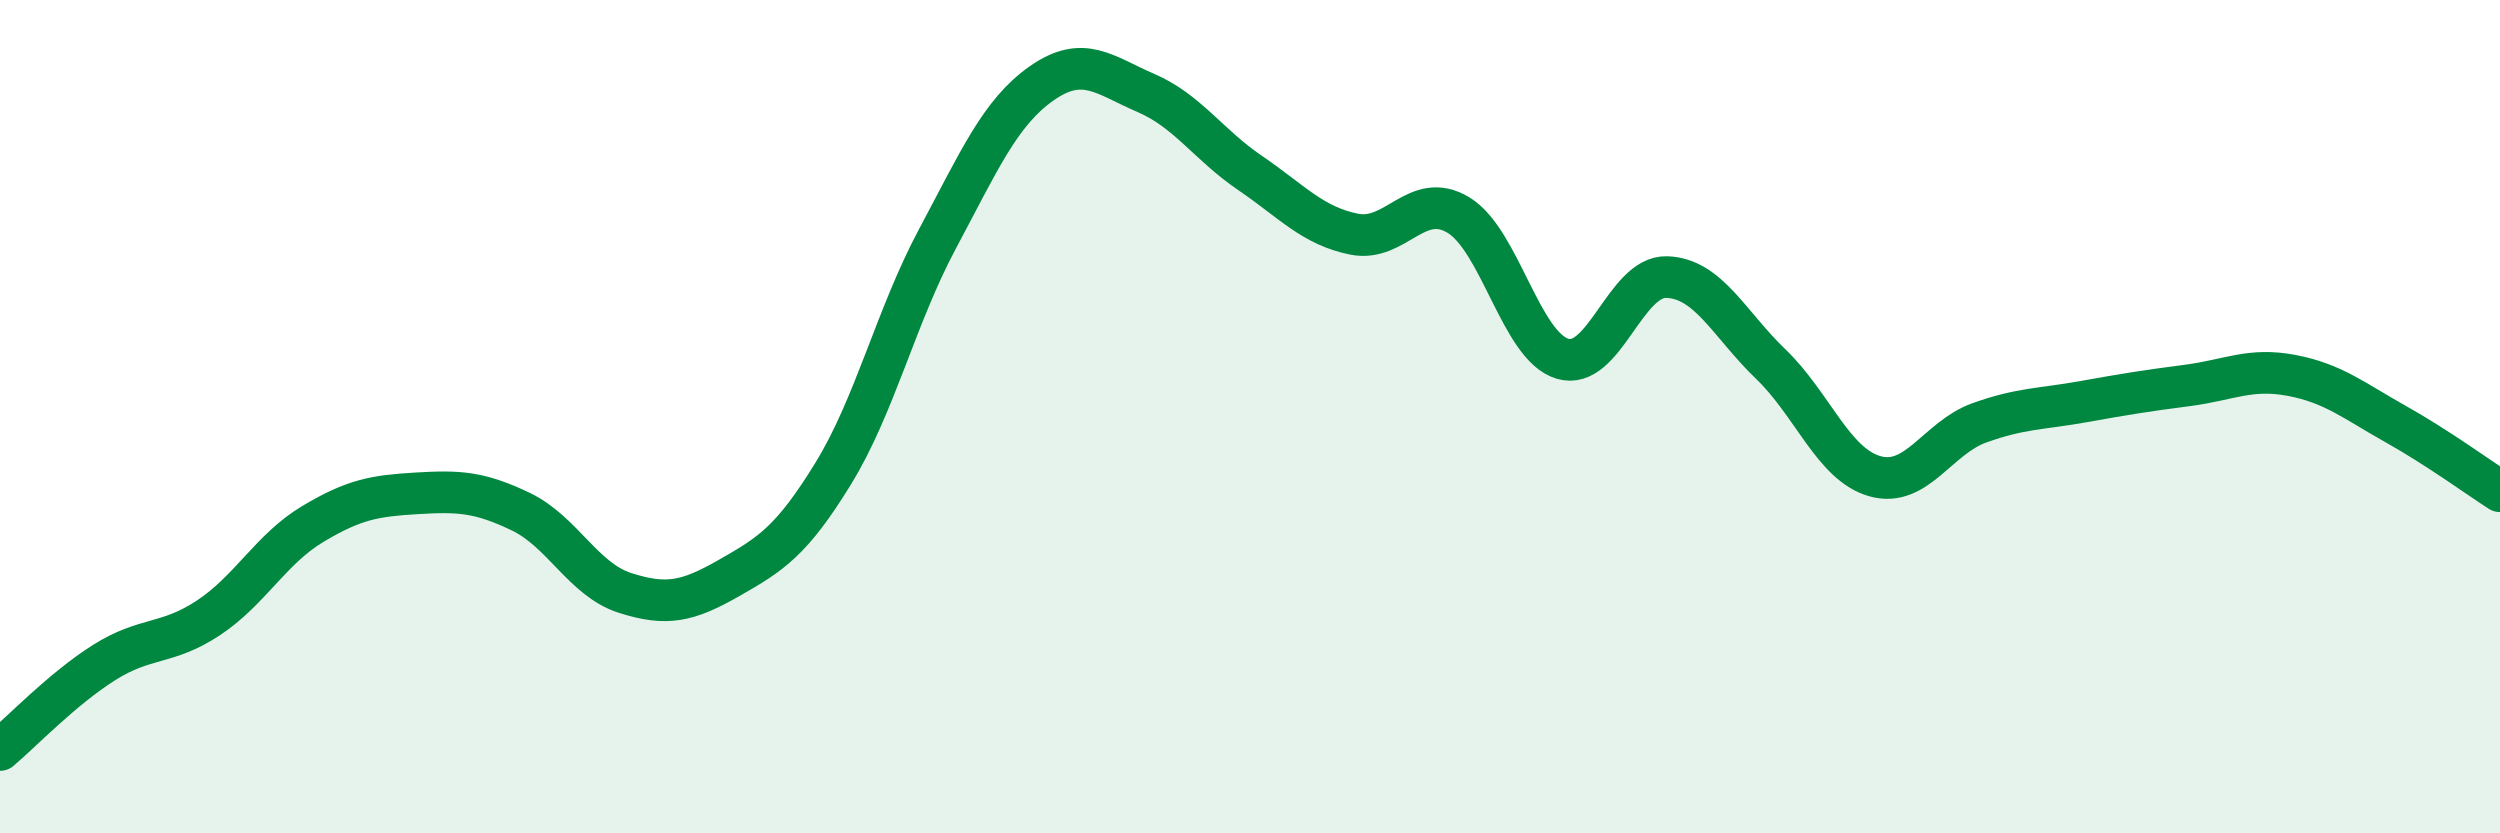
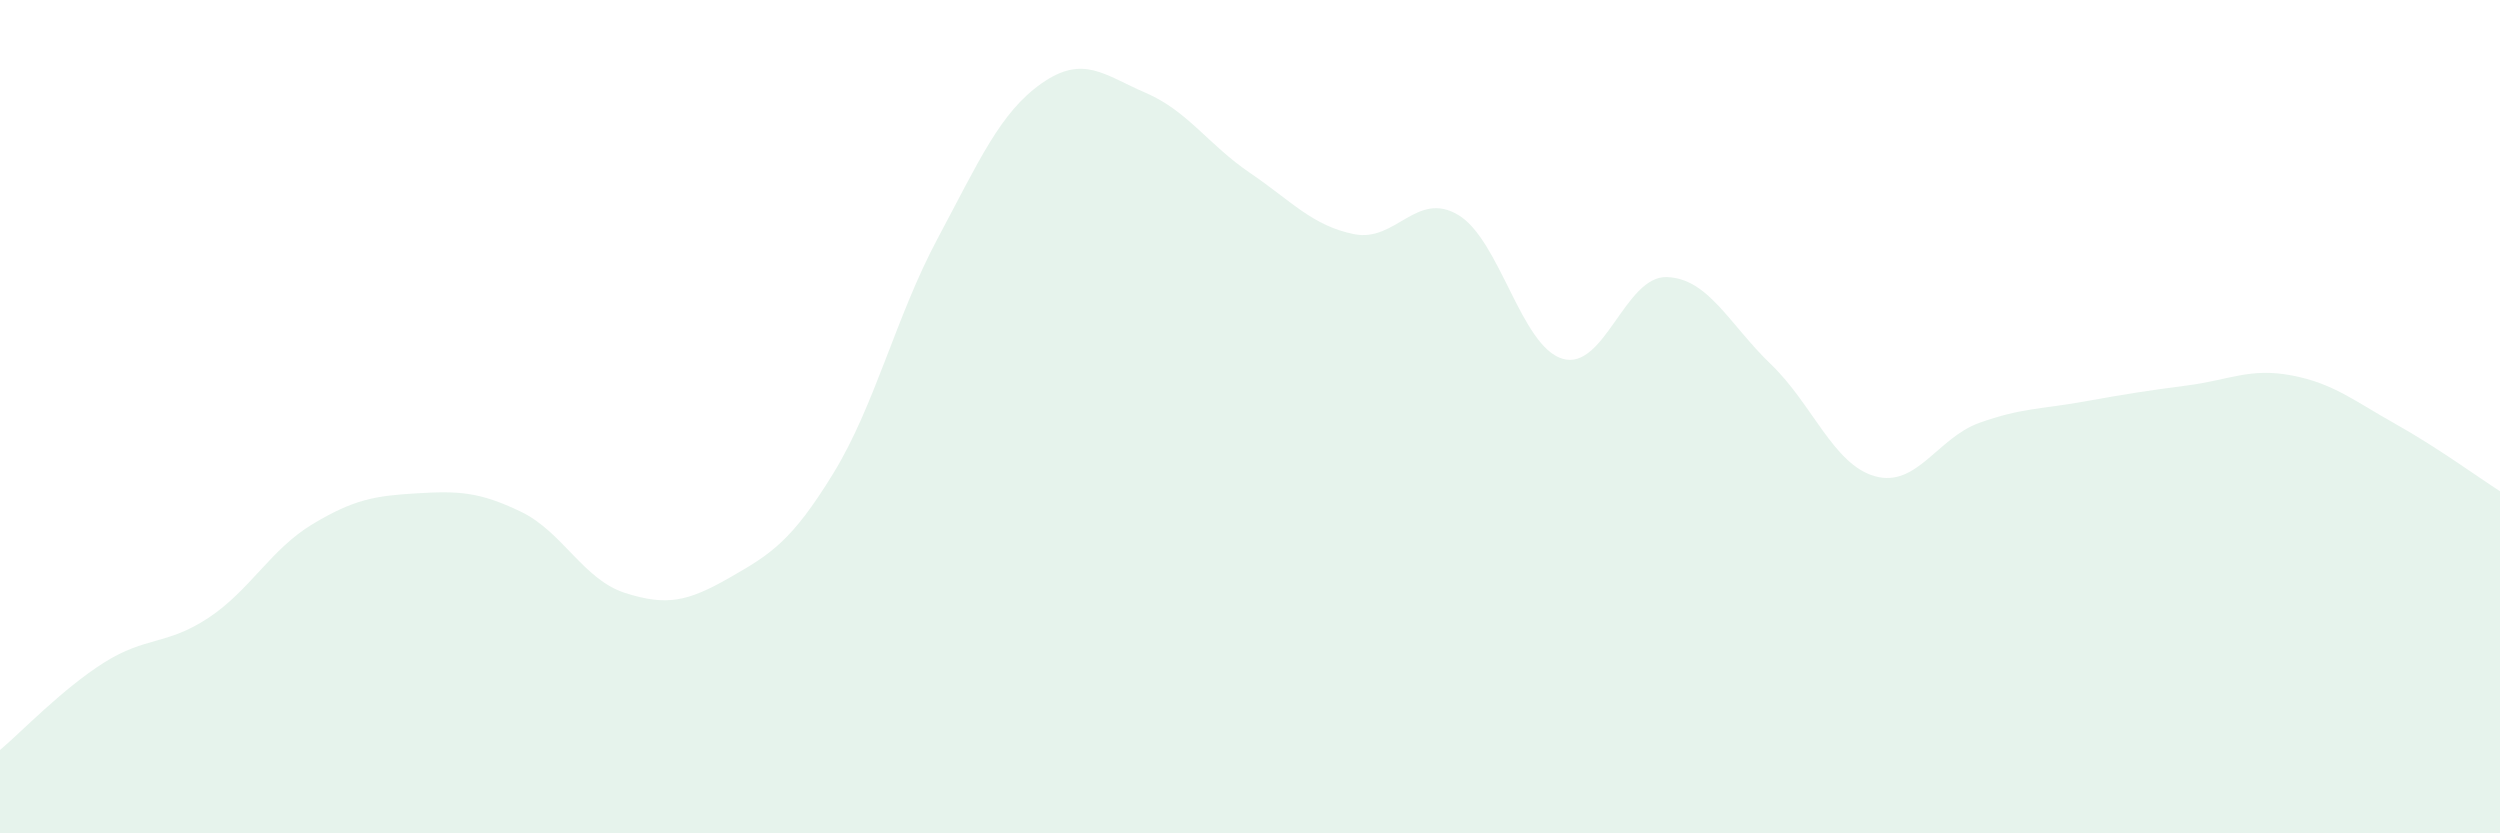
<svg xmlns="http://www.w3.org/2000/svg" width="60" height="20" viewBox="0 0 60 20">
  <path d="M 0,18 C 0.5,17.58 1.5,16.53 2.5,15.9 C 3.5,15.27 4,15.49 5,14.83 C 6,14.17 6.5,13.18 7.5,12.58 C 8.5,11.98 9,11.9 10,11.84 C 11,11.78 11.5,11.8 12.5,12.28 C 13.5,12.76 14,13.91 15,14.23 C 16,14.55 16.5,14.44 17.5,13.87 C 18.5,13.3 19,12.99 20,11.36 C 21,9.73 21.5,7.6 22.5,5.73 C 23.5,3.86 24,2.7 25,2 C 26,1.3 26.5,1.8 27.5,2.23 C 28.5,2.66 29,3.47 30,4.15 C 31,4.83 31.5,5.42 32.5,5.62 C 33.5,5.82 34,4.56 35,5.16 C 36,5.76 36.5,8.31 37.5,8.61 C 38.5,8.91 39,6.62 40,6.65 C 41,6.68 41.5,7.78 42.5,8.74 C 43.5,9.7 44,11.15 45,11.43 C 46,11.71 46.5,10.51 47.5,10.15 C 48.5,9.79 49,9.82 50,9.64 C 51,9.46 51.5,9.38 52.5,9.25 C 53.5,9.12 54,8.82 55,9.01 C 56,9.2 56.5,9.62 57.5,10.18 C 58.5,10.74 59.5,11.47 60,11.79L60 20L0 20Z" fill="#008740" opacity="0.1" stroke-linecap="round" stroke-linejoin="round" />
-   <path d="M 0,18 C 0.5,17.58 1.5,16.53 2.5,15.9 C 3.5,15.27 4,15.49 5,14.83 C 6,14.17 6.5,13.18 7.5,12.58 C 8.5,11.98 9,11.9 10,11.84 C 11,11.78 11.5,11.8 12.5,12.28 C 13.5,12.76 14,13.91 15,14.23 C 16,14.55 16.5,14.44 17.5,13.87 C 18.5,13.3 19,12.99 20,11.36 C 21,9.73 21.5,7.6 22.5,5.73 C 23.5,3.86 24,2.7 25,2 C 26,1.3 26.5,1.8 27.5,2.23 C 28.5,2.66 29,3.47 30,4.15 C 31,4.83 31.5,5.42 32.5,5.62 C 33.5,5.82 34,4.56 35,5.16 C 36,5.76 36.5,8.31 37.5,8.61 C 38.5,8.91 39,6.62 40,6.65 C 41,6.68 41.5,7.78 42.5,8.74 C 43.5,9.7 44,11.15 45,11.43 C 46,11.71 46.5,10.51 47.5,10.15 C 48.5,9.79 49,9.82 50,9.64 C 51,9.46 51.5,9.38 52.5,9.25 C 53.5,9.12 54,8.82 55,9.01 C 56,9.2 56.5,9.62 57.5,10.18 C 58.5,10.74 59.5,11.47 60,11.79" stroke="#008740" stroke-width="1" fill="none" stroke-linecap="round" stroke-linejoin="round" />
</svg>